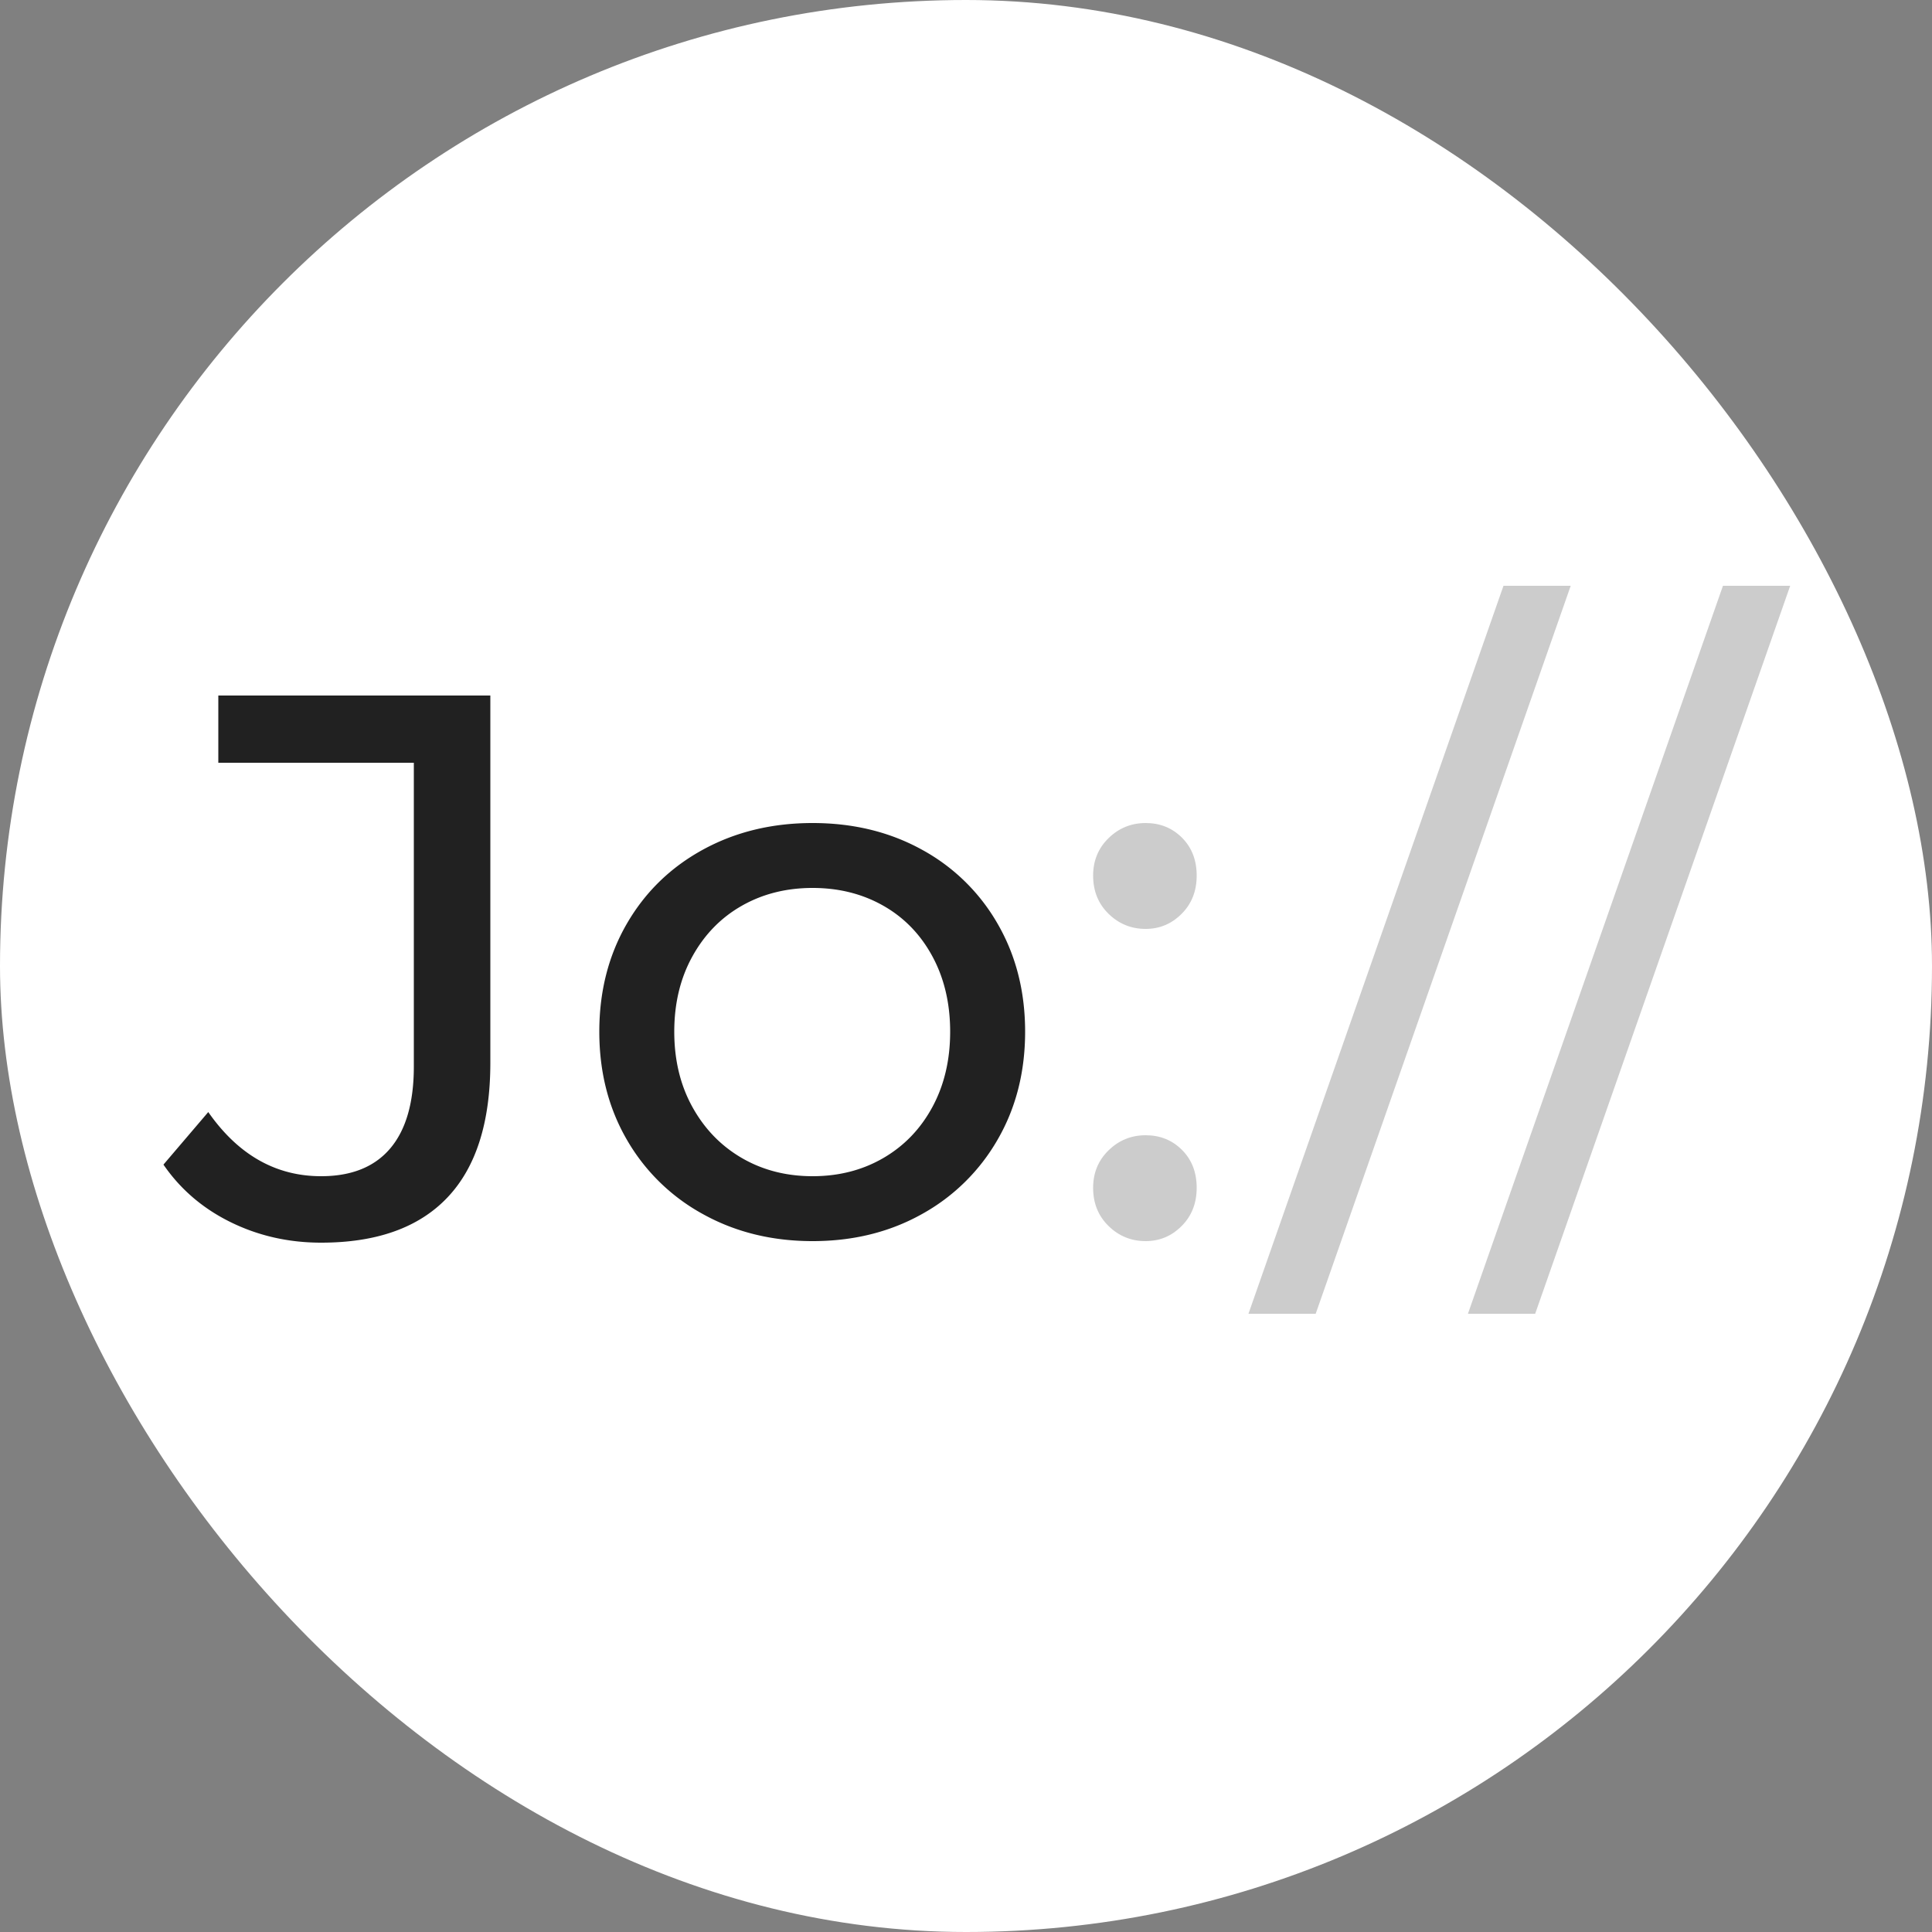
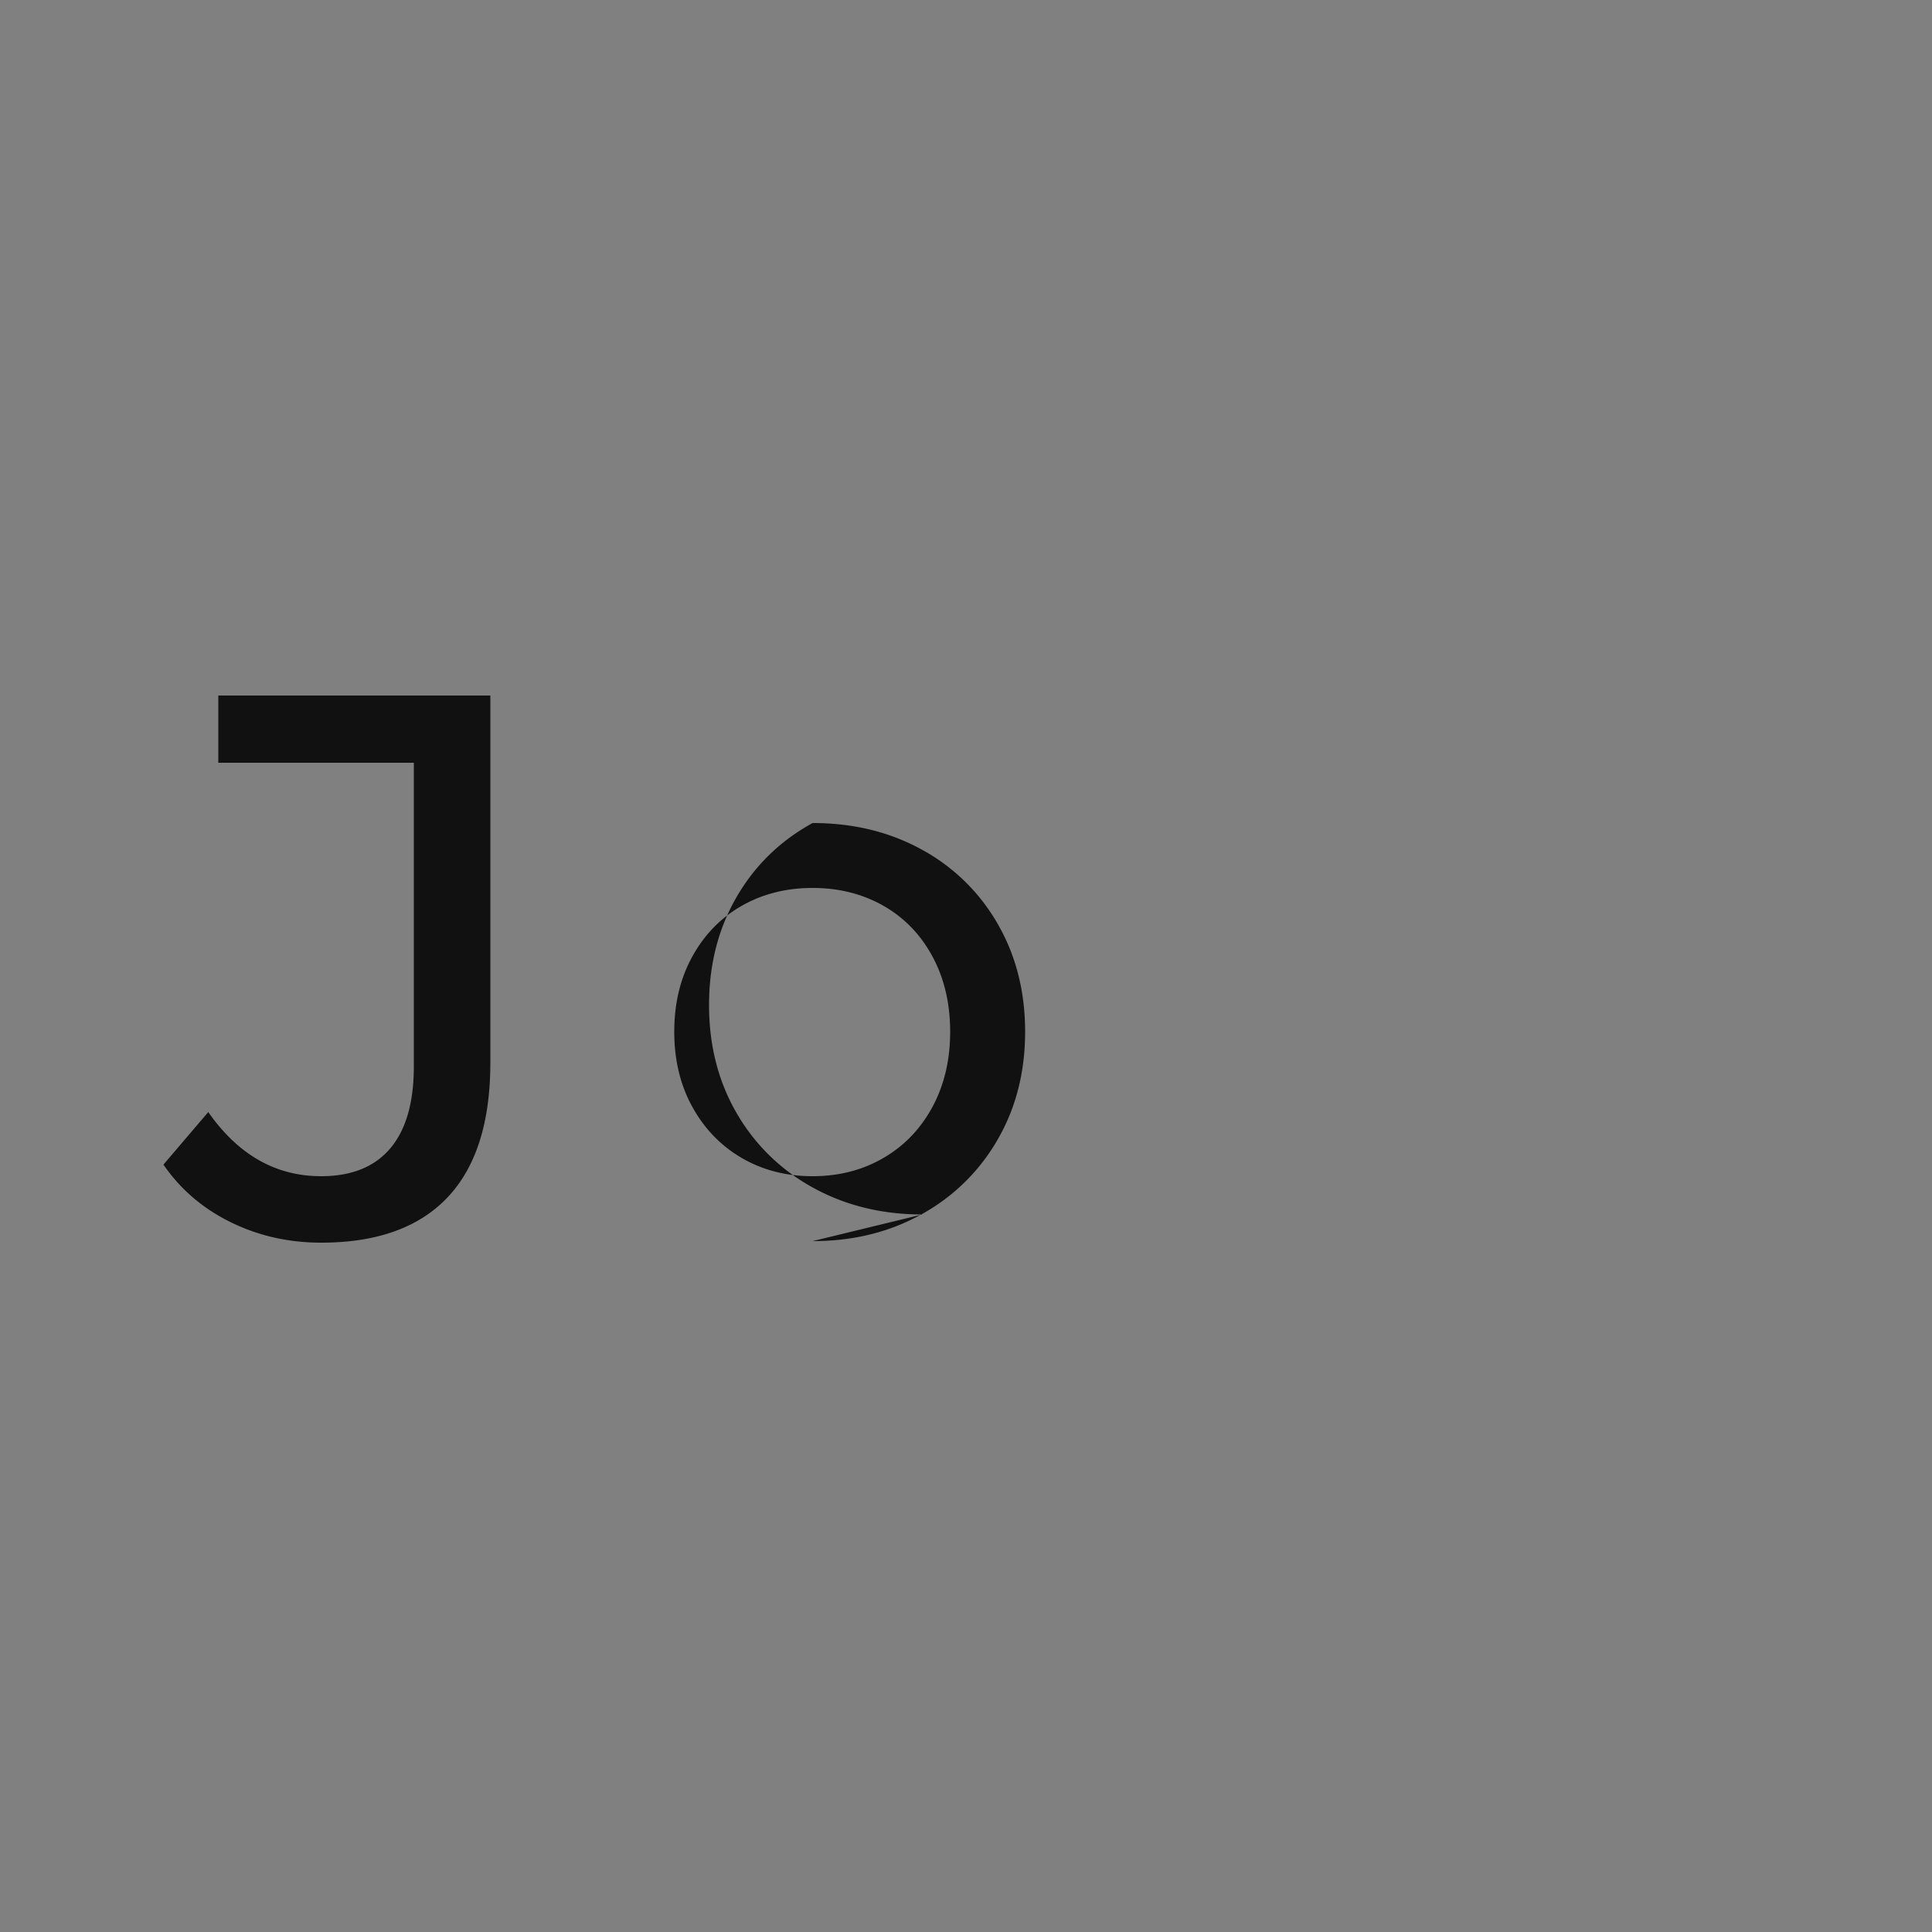
<svg xmlns="http://www.w3.org/2000/svg" viewBox="0 0 100 100">
  <rect x="0" y="0" width="100" height="100" fill="#808080" stroke="none" />
  <g fill="none" fill-rule="evenodd">
-     <rect fill="#FFF" width="100" height="100" rx="50" />
    <g fill="#000" fill-rule="nonzero">
-       <path d="M16.62 64.32c2.88 0 5.06-.78 6.54-2.34 1.48-1.56 2.22-3.887 2.22-6.98V36H11.3v3.48h10.12V55.2c0 1.867-.407 3.28-1.22 4.24-.813.96-2.007 1.44-3.58 1.44-2.347 0-4.293-1.107-5.84-3.32l-2.32 2.72c.88 1.28 2.04 2.273 3.48 2.98 1.44.707 3 1.06 4.68 1.06Zm25.44-.08c2.107 0 3.993-.467 5.66-1.4a10.19 10.19 0 0 0 3.92-3.86c.947-1.64 1.42-3.5 1.42-5.58s-.473-3.94-1.42-5.58a10.049 10.049 0 0 0-3.92-3.84c-1.667-.92-3.553-1.38-5.66-1.38s-4 .46-5.68 1.38c-1.68.92-2.993 2.2-3.94 3.84-.947 1.64-1.42 3.5-1.42 5.58s.473 3.94 1.42 5.58a10.153 10.153 0 0 0 3.94 3.86c1.68.933 3.573 1.4 5.68 1.4Zm0-3.36c-1.36 0-2.58-.313-3.66-.94s-1.933-1.507-2.56-2.64c-.627-1.133-.94-2.433-.94-3.9s.313-2.767.94-3.9 1.48-2.007 2.56-2.62 2.3-.92 3.66-.92c1.36 0 2.58.307 3.66.92s1.927 1.487 2.54 2.62.92 2.433.92 3.9-.307 2.767-.92 3.9-1.46 2.013-2.54 2.64c-1.08.627-2.3.94-3.66.94Z" fill-opacity=".87" />
-       <path d="M59.3 48.08c.72 0 1.34-.26 1.86-.78s.78-1.18.78-1.98-.253-1.453-.76-1.96c-.507-.507-1.133-.76-1.88-.76-.747 0-1.387.26-1.92.78-.533.52-.8 1.167-.8 1.94 0 .8.267 1.46.8 1.98s1.173.78 1.92.78Zm0 16.16c.72 0 1.34-.26 1.86-.78s.78-1.18.78-1.98-.253-1.453-.76-1.96c-.507-.507-1.133-.76-1.88-.76-.747 0-1.387.26-1.92.78-.533.52-.8 1.167-.8 1.94 0 .8.267 1.46.8 1.98s1.173.78 1.92.78ZM68.1 68l13.2-37.68h-3.48L64.62 68h3.48Zm11.36 0 13.2-37.68h-3.48L75.98 68h3.48Z" fill-opacity=".2" />
+       <path d="M16.62 64.32c2.88 0 5.06-.78 6.54-2.34 1.48-1.56 2.22-3.887 2.22-6.98V36H11.3v3.48h10.12V55.2c0 1.867-.407 3.28-1.22 4.24-.813.96-2.007 1.44-3.58 1.44-2.347 0-4.293-1.107-5.84-3.32l-2.32 2.72c.88 1.28 2.04 2.273 3.48 2.98 1.44.707 3 1.06 4.68 1.06Zm25.44-.08c2.107 0 3.993-.467 5.66-1.4a10.19 10.19 0 0 0 3.92-3.86c.947-1.64 1.42-3.5 1.42-5.58s-.473-3.94-1.42-5.58a10.049 10.049 0 0 0-3.92-3.84c-1.667-.92-3.553-1.38-5.66-1.38c-1.68.92-2.993 2.2-3.94 3.84-.947 1.64-1.42 3.5-1.42 5.58s.473 3.94 1.42 5.58a10.153 10.153 0 0 0 3.94 3.86c1.68.933 3.573 1.4 5.68 1.4Zm0-3.36c-1.36 0-2.58-.313-3.66-.94s-1.933-1.507-2.56-2.64c-.627-1.133-.94-2.433-.94-3.9s.313-2.767.94-3.9 1.48-2.007 2.56-2.62 2.3-.92 3.66-.92c1.36 0 2.58.307 3.66.92s1.927 1.487 2.54 2.62.92 2.433.92 3.9-.307 2.767-.92 3.9-1.46 2.013-2.54 2.64c-1.08.627-2.3.94-3.66.94Z" fill-opacity=".87" />
    </g>
  </g>
</svg>